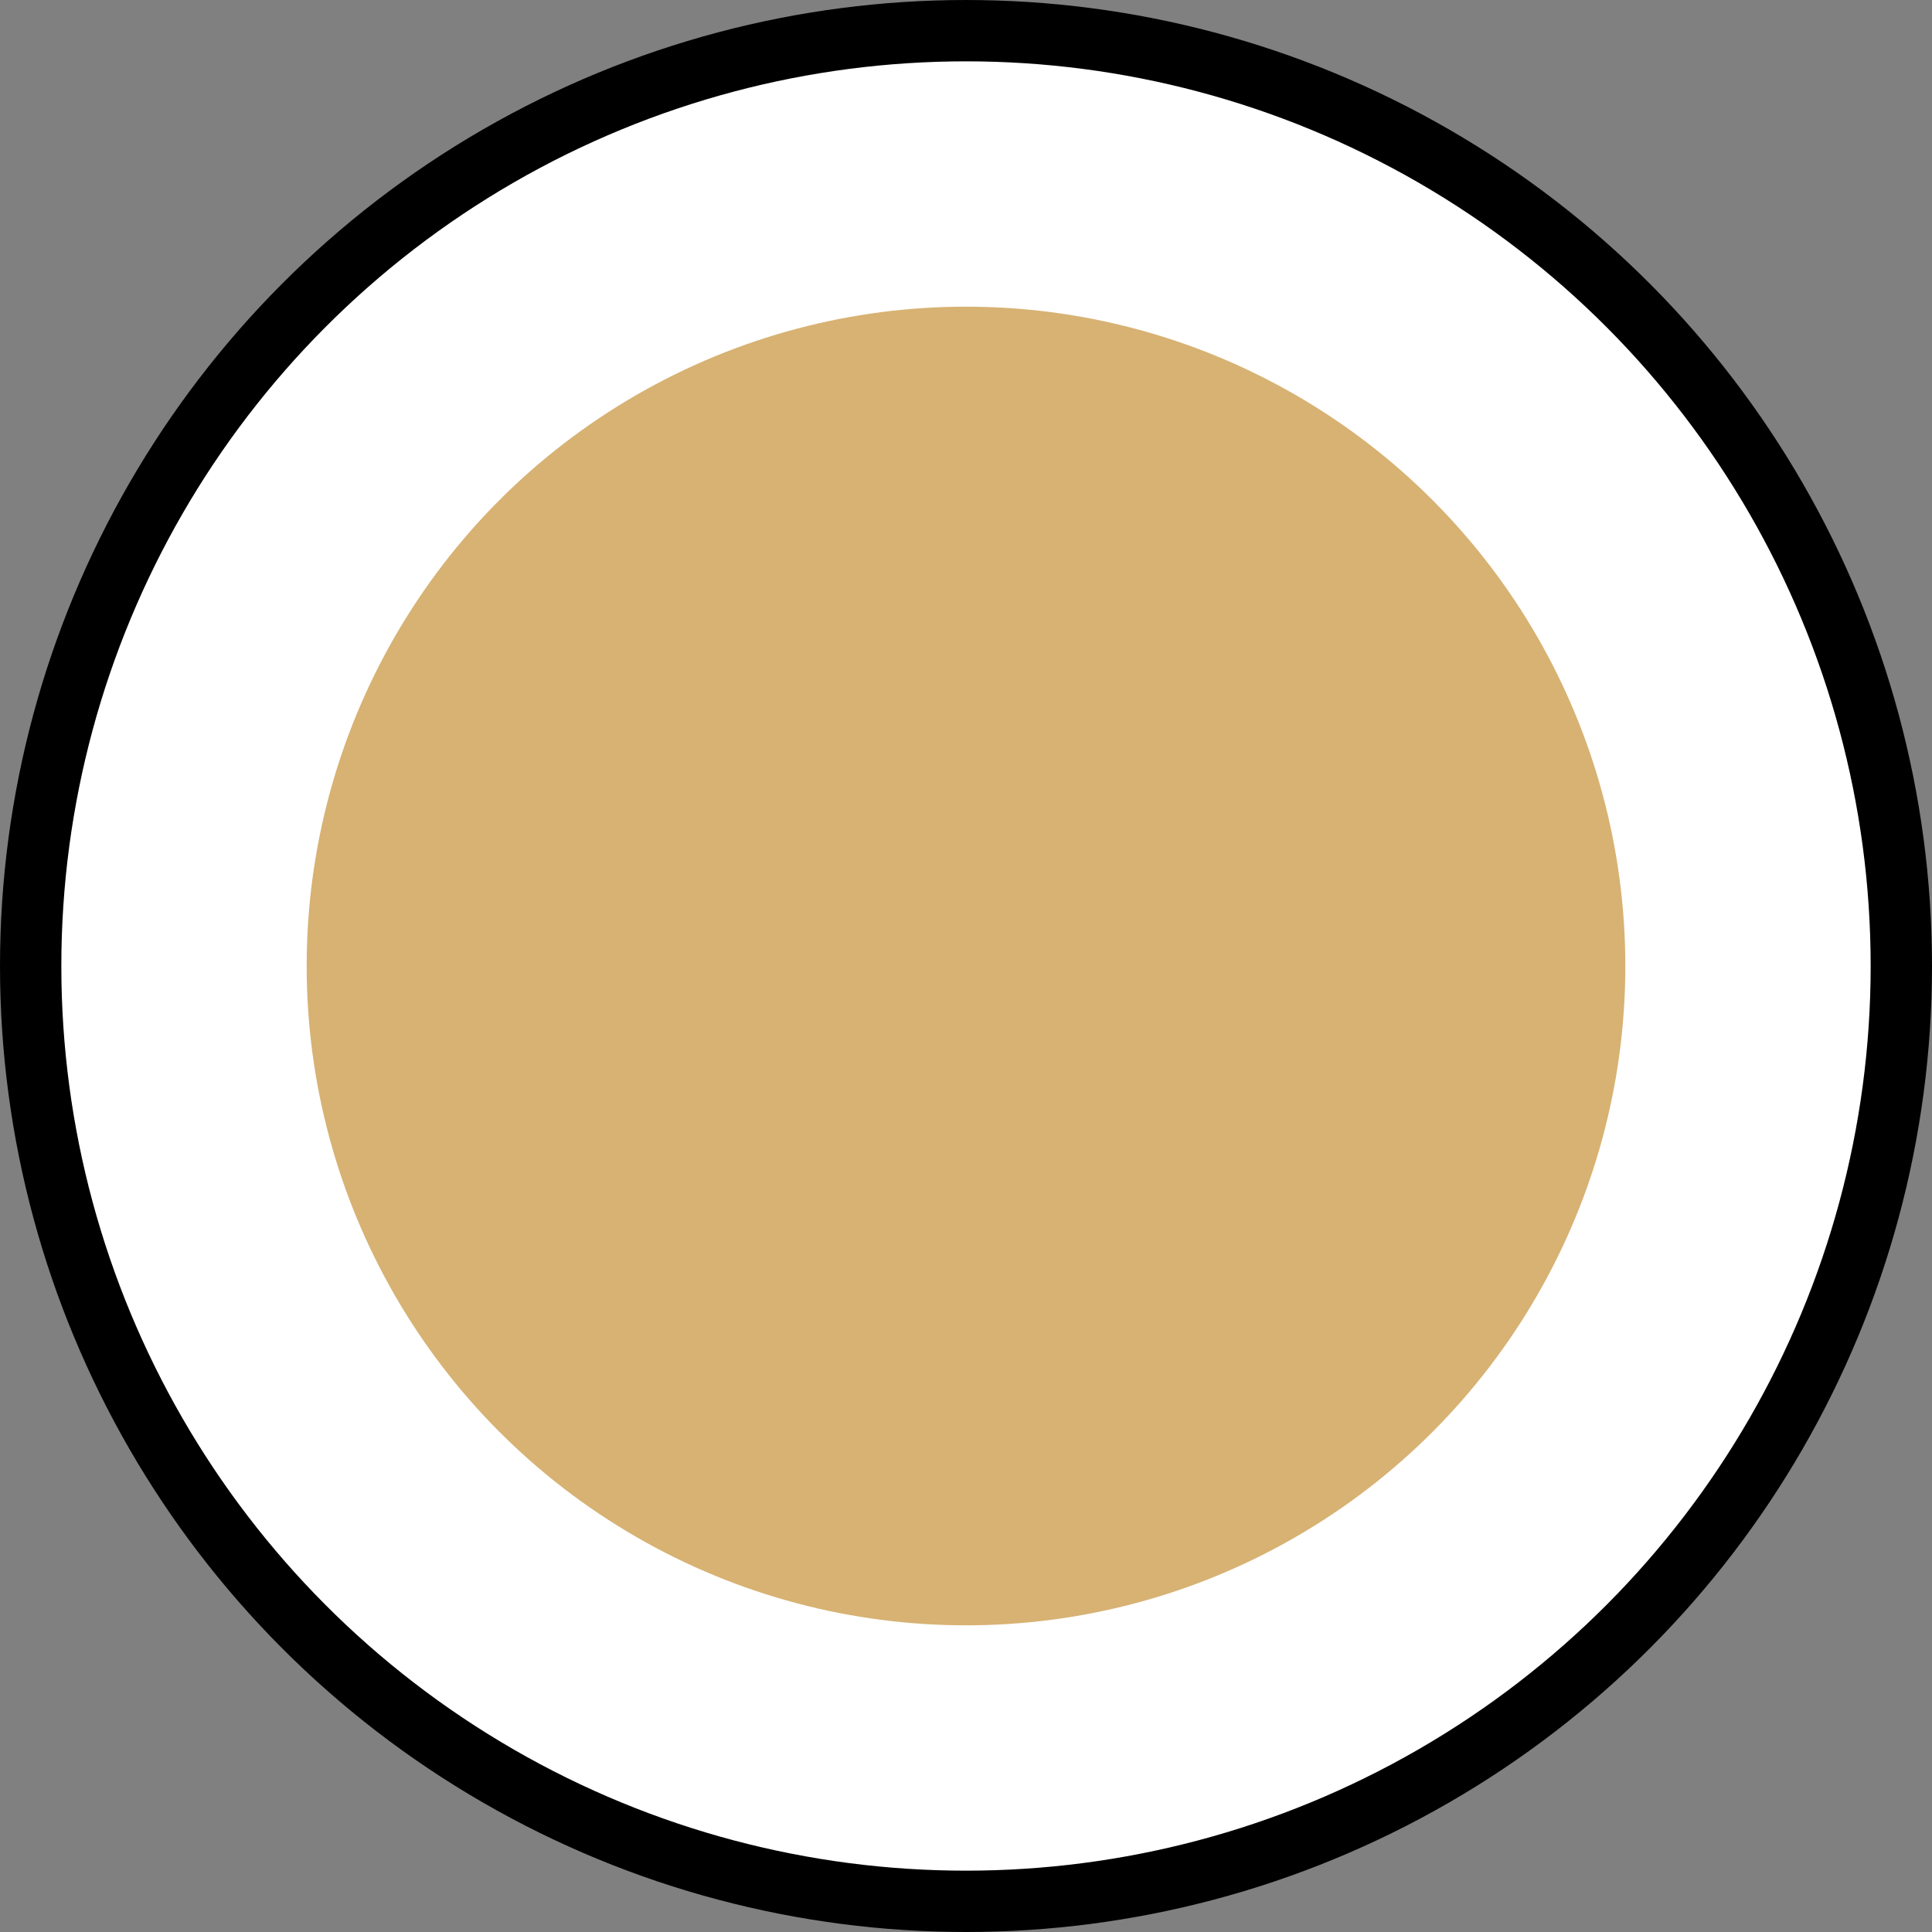
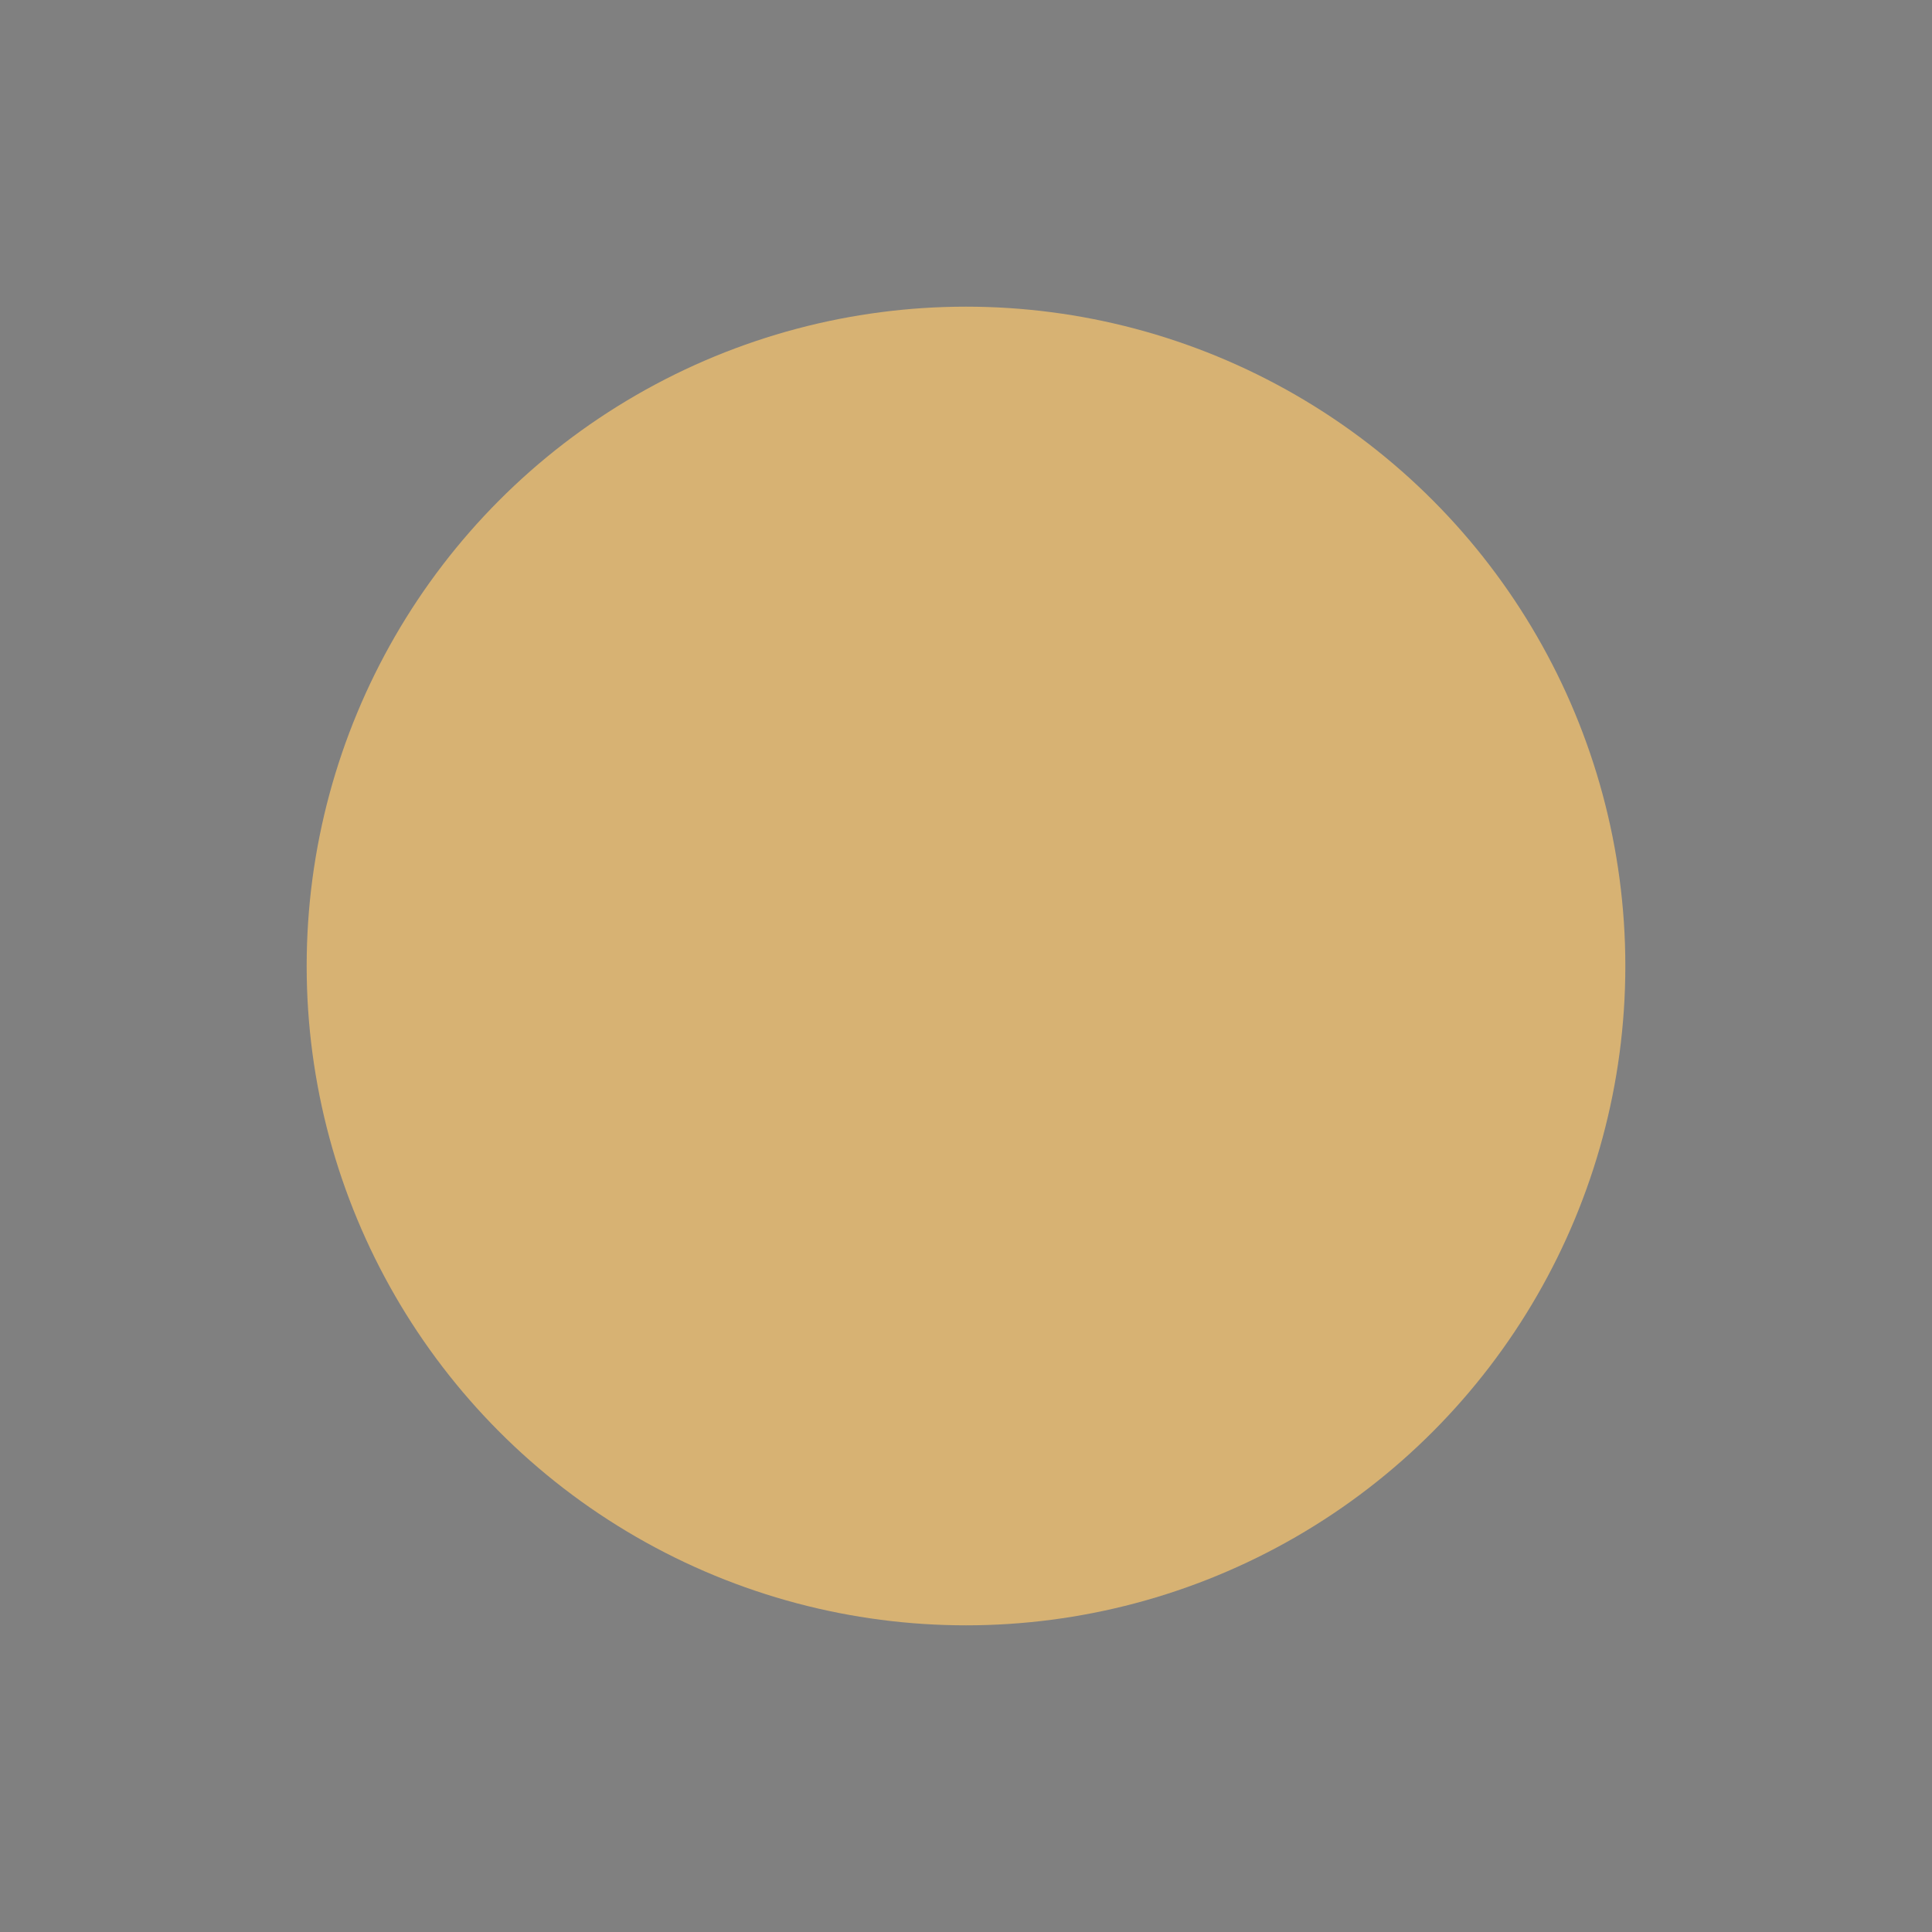
<svg xmlns="http://www.w3.org/2000/svg" width="63" height="63" viewBox="0 0 63 63" fill="none">
  <rect x="0" y="0" width="63" height="63" fill="#808080" stroke="none" />
-   <circle cx="31.5" cy="31.5" r="30.5" fill="white" stroke="black" stroke-width="2" />
  <circle cx="31.5" cy="31.5" r="21.5" fill="#D7B273" />
</svg>